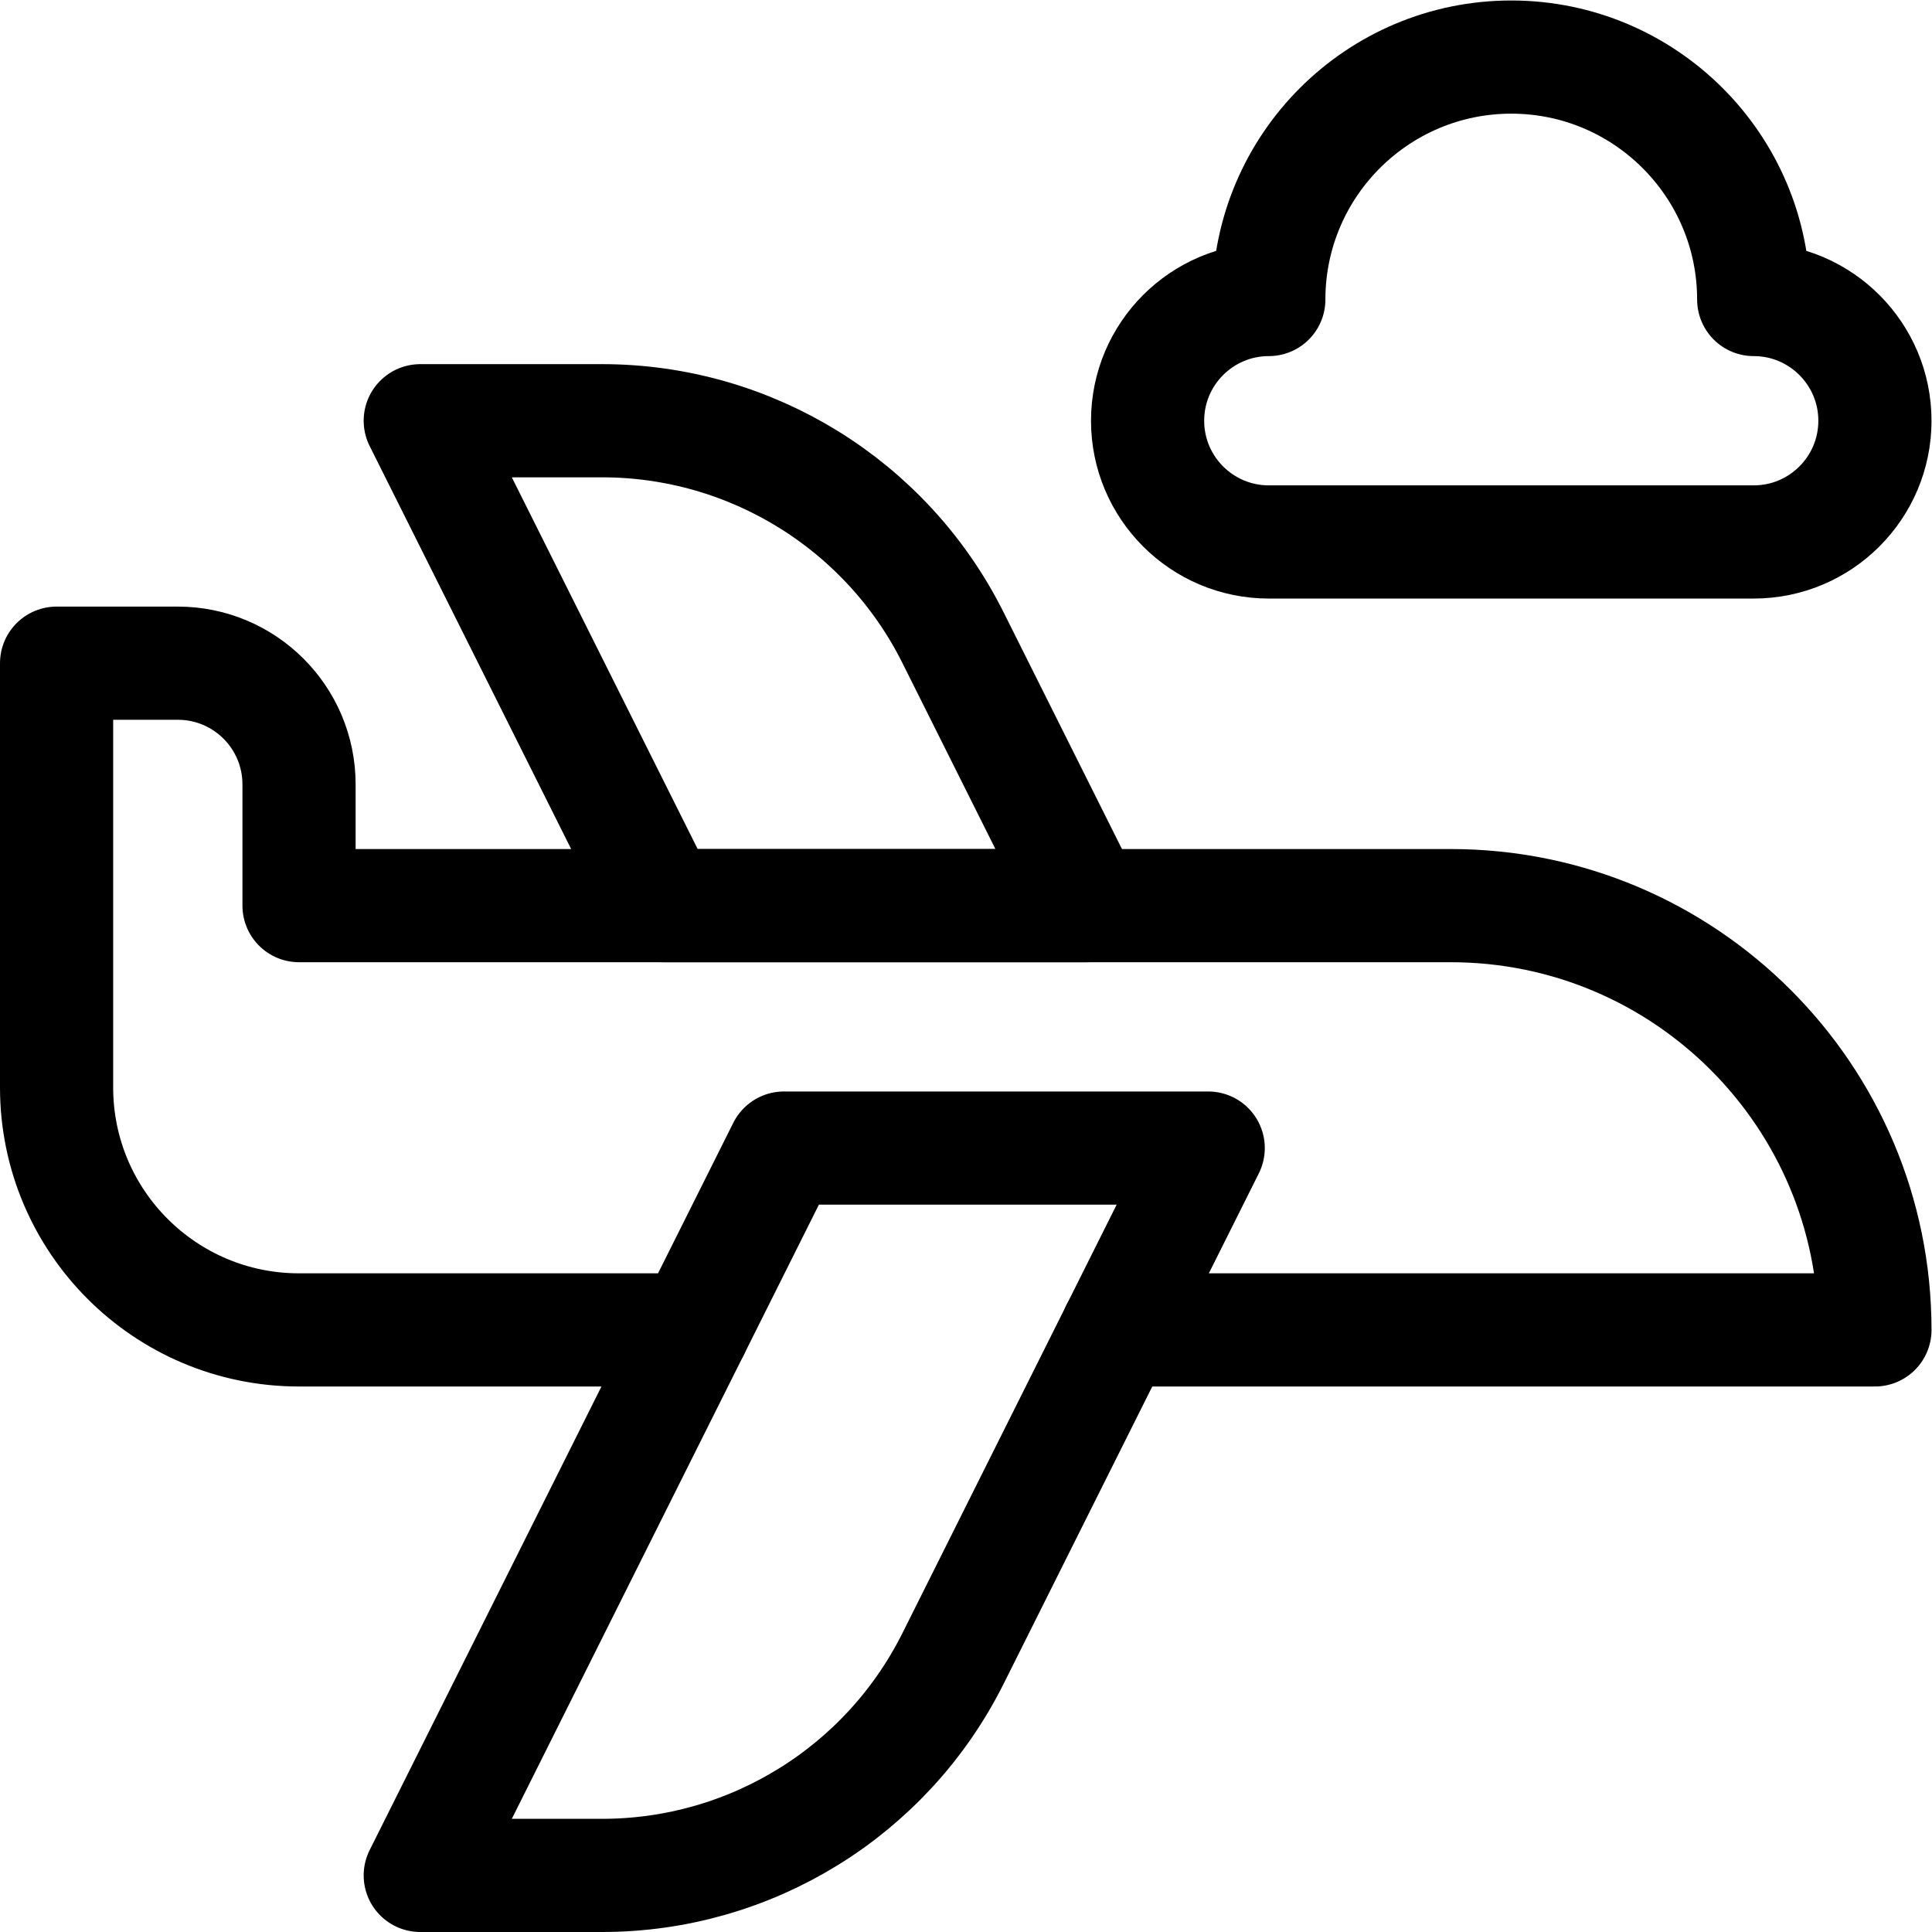
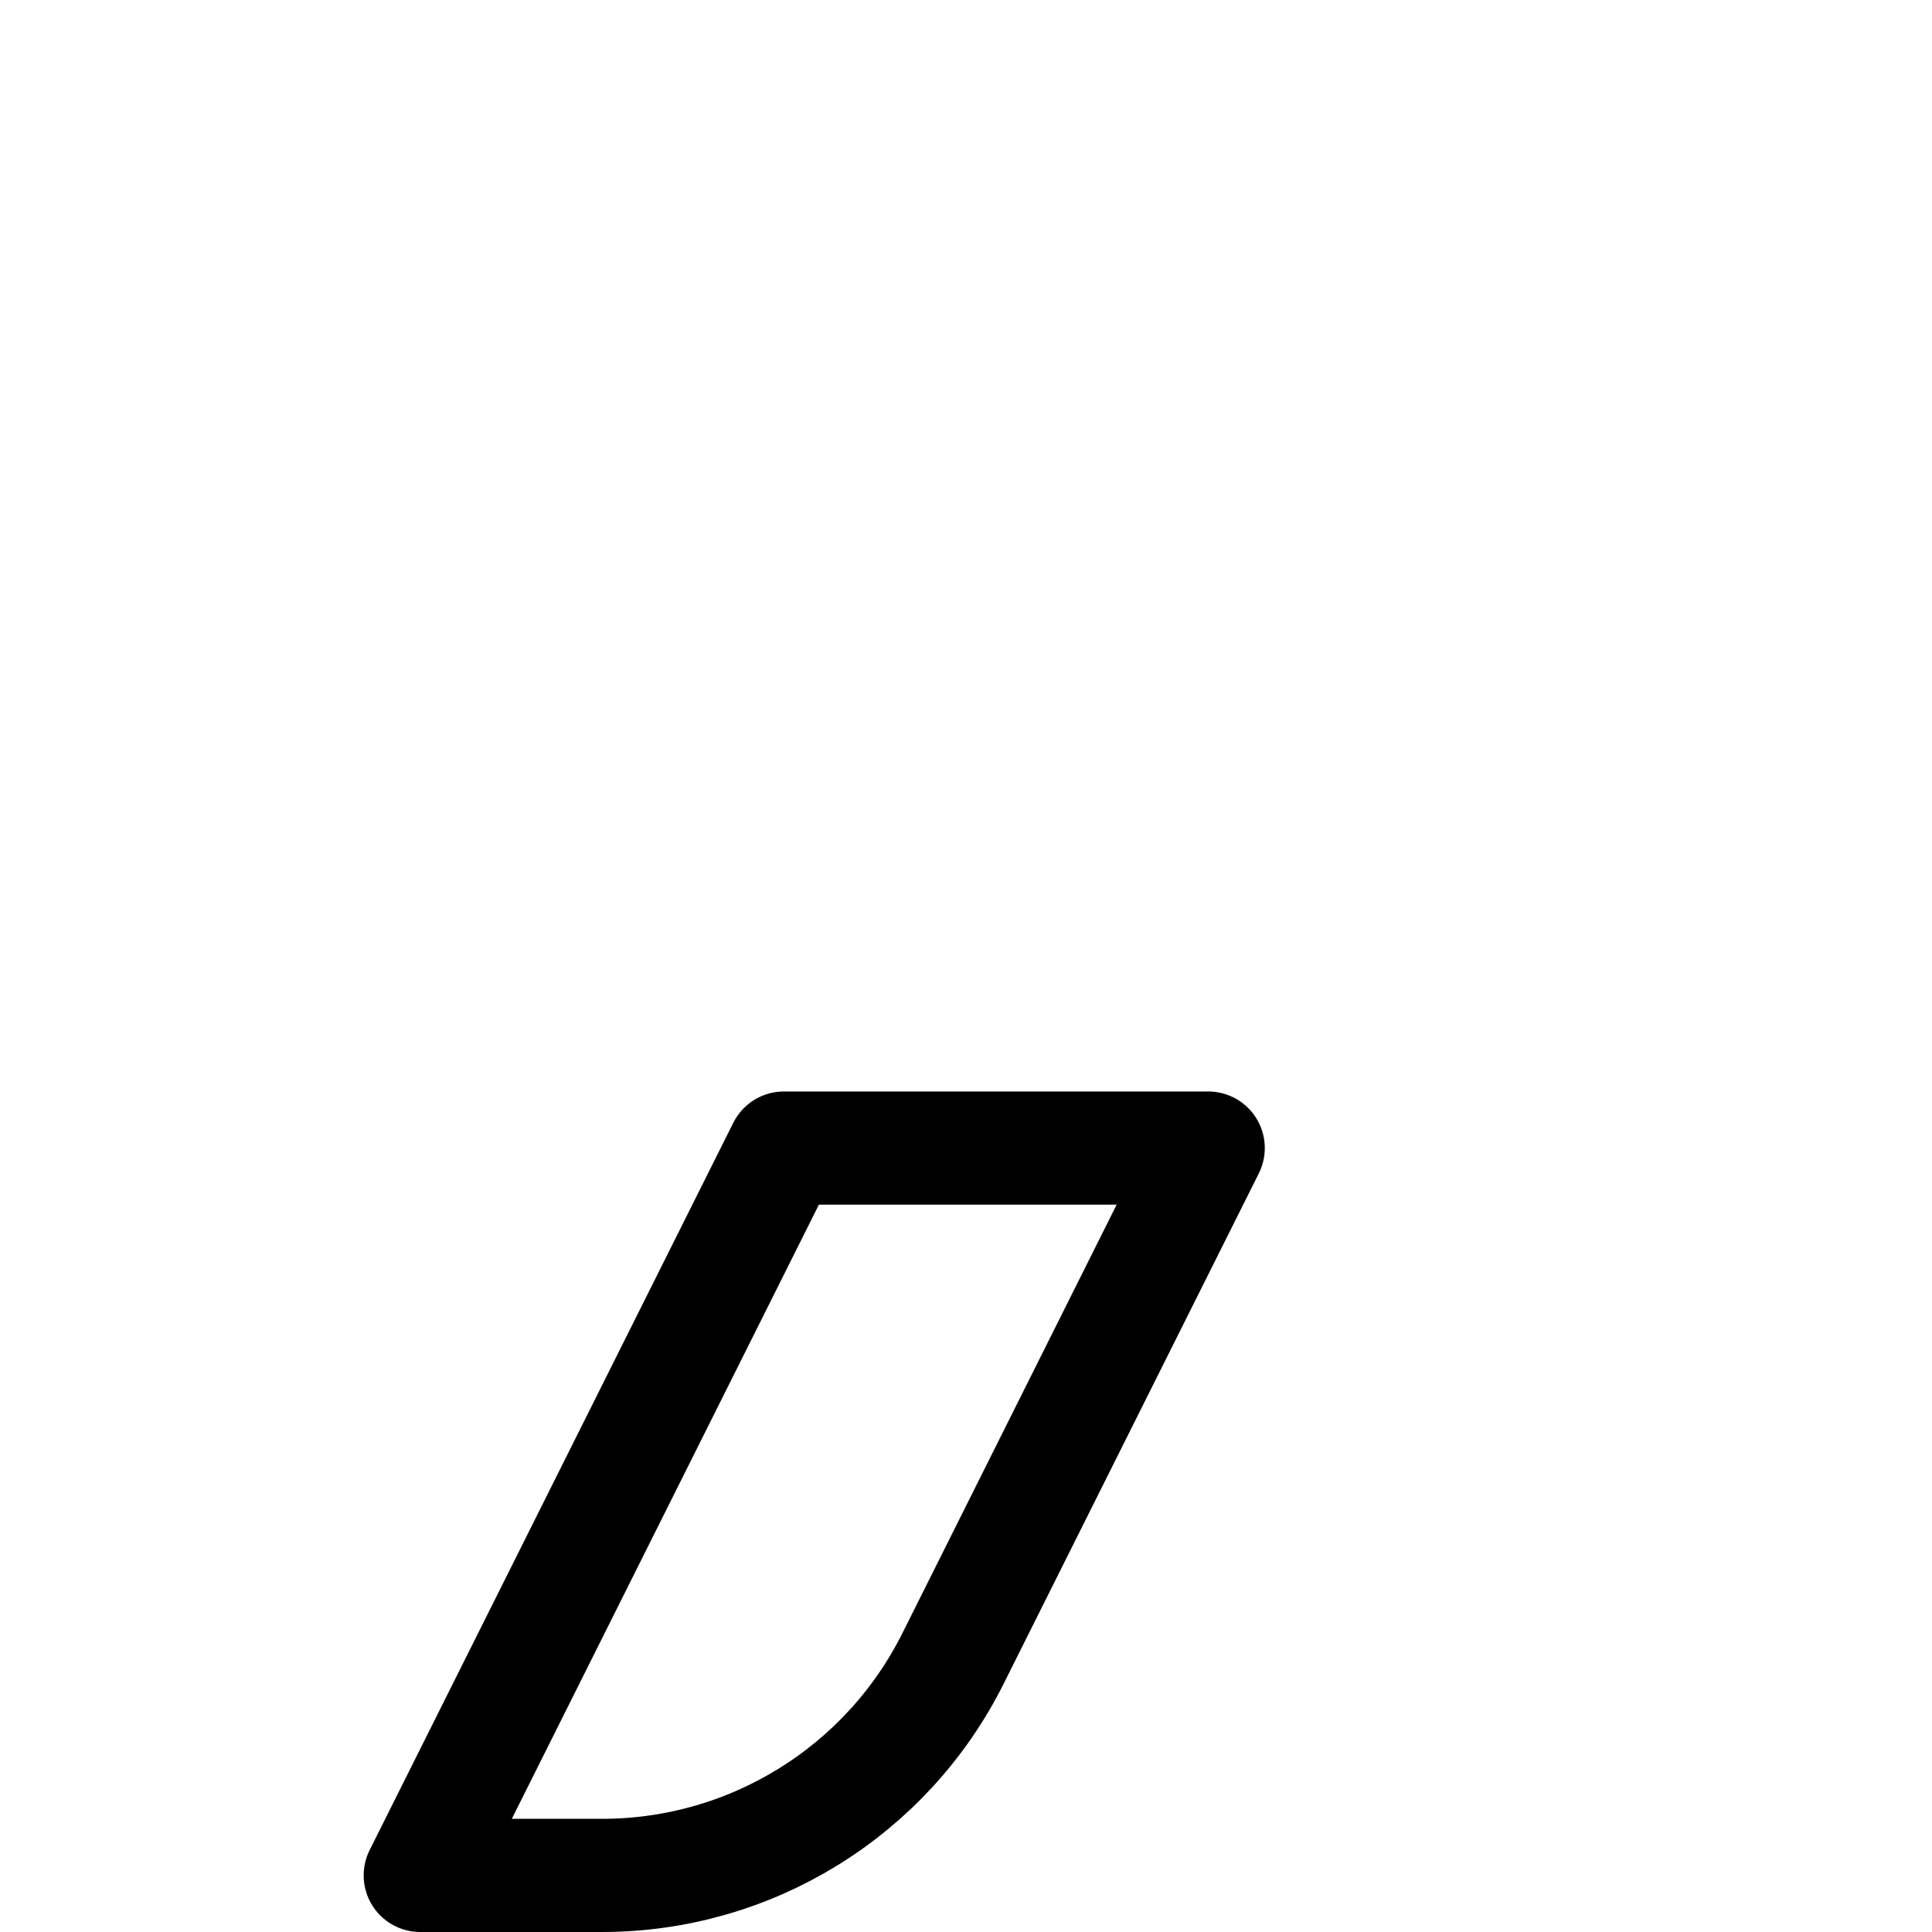
<svg xmlns="http://www.w3.org/2000/svg" version="1.1" id="svg1221" xml:space="preserve" width="682.667" height="682.667" viewBox="0 0 682.667 682.667">
  <defs id="defs1225">
    <clipPath clipPathUnits="userSpaceOnUse" id="clipPath1235">
      <path d="M 0,512 H 512 V 0 H 0 Z" id="path1233" />
    </clipPath>
  </defs>
  <g id="g1227" transform="matrix(1.333,0,0,-1.333,0,682.667)">
    <g id="g1229">
      <g id="g1231" clip-path="url(#clipPath1235)">
        <g id="g1237" transform="translate(336.333,368.467)">
-           <path d="m 0,0 c -17.737,0 -32.133,14.396 -32.133,32.133 0,17.738 14.396,32.134 32.133,32.134 v 0.209 c 0.112,35.37 28.864,64.057 64.267,64.057 35.467,0 64.266,-28.799 64.266,-64.266 h 0.209 C 146.384,64.154 160.667,49.798 160.667,32.133 160.667,14.396 146.271,0 128.533,0 Z" style="fill:none;stroke:#000000;stroke-width:30;stroke-linecap:round;stroke-linejoin:round;stroke-miterlimit:10;stroke-dasharray:none;stroke-opacity:1" id="path1239" />
-         </g>
+           </g>
        <g id="g1241" transform="translate(296.167,159.6)">
-           <path d="m 0,0 h 200.833 c 0,62.114 -50.353,112.467 -112.467,112.467 H -216.9 V 144.6 c 0,17.746 -14.388,32.133 -32.133,32.133 h -32.134 V 64.267 C -281.167,28.775 -252.392,0 -216.9,0 h 104.433" style="fill:none;stroke:#000000;stroke-width:30;stroke-linecap:round;stroke-linejoin:round;stroke-miterlimit:10;stroke-dasharray:none;stroke-opacity:1" id="path1243" />
-         </g>
+           </g>
        <g id="g1245" transform="translate(207.8,207.8)">
          <path d="m 0,0 h 112.467 c 0,0 -39.251,-78.501 -67.656,-135.321 C 27.193,-170.547 -8.813,-192.8 -48.2,-192.8 h -48.199 z" style="fill:none;stroke:#000000;stroke-width:30;stroke-linecap:round;stroke-linejoin:round;stroke-miterlimit:10;stroke-dasharray:none;stroke-opacity:1" id="path1247" />
        </g>
        <g id="g1249" transform="translate(175.667,272.067)">
-           <path d="m 0,0 h 112.467 c 0,0 -18.413,36.825 -35.524,71.055 -17.617,35.226 -53.623,57.478 -93.01,57.478 h -48.2 z" style="fill:none;stroke:#000000;stroke-width:30;stroke-linecap:round;stroke-linejoin:round;stroke-miterlimit:10;stroke-dasharray:none;stroke-opacity:1" id="path1251" />
-         </g>
+           </g>
      </g>
    </g>
  </g>
</svg>